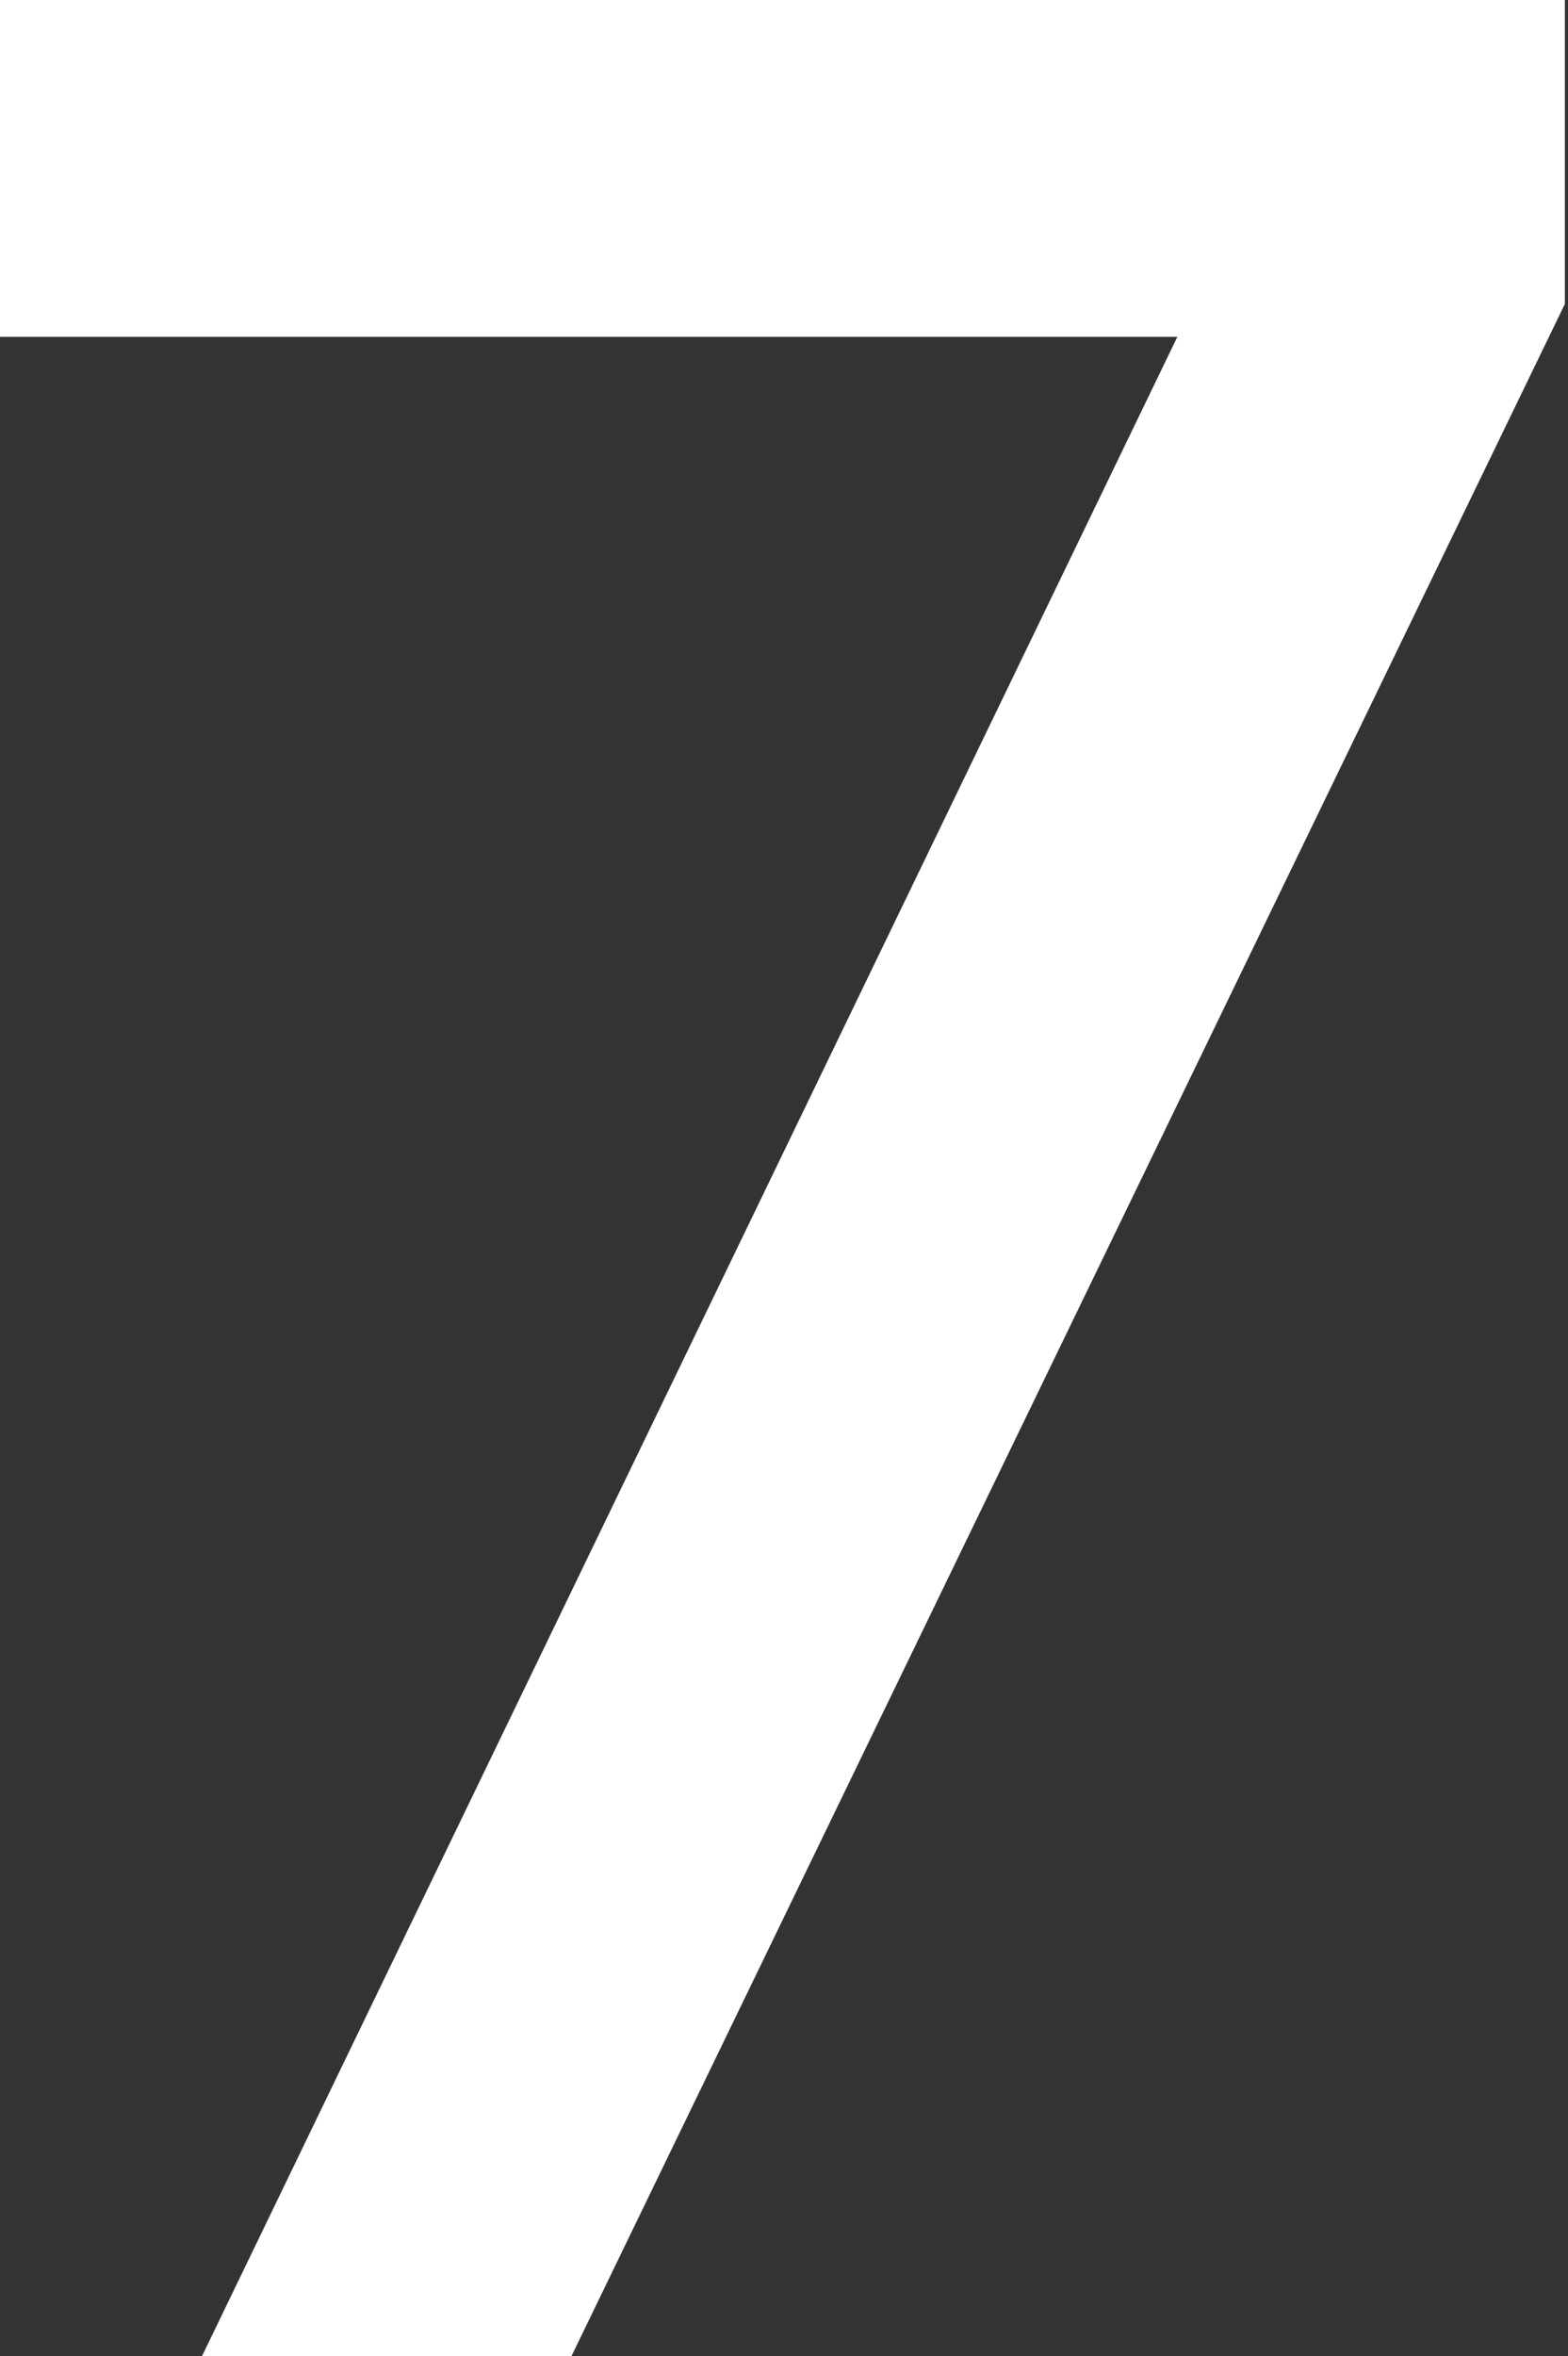
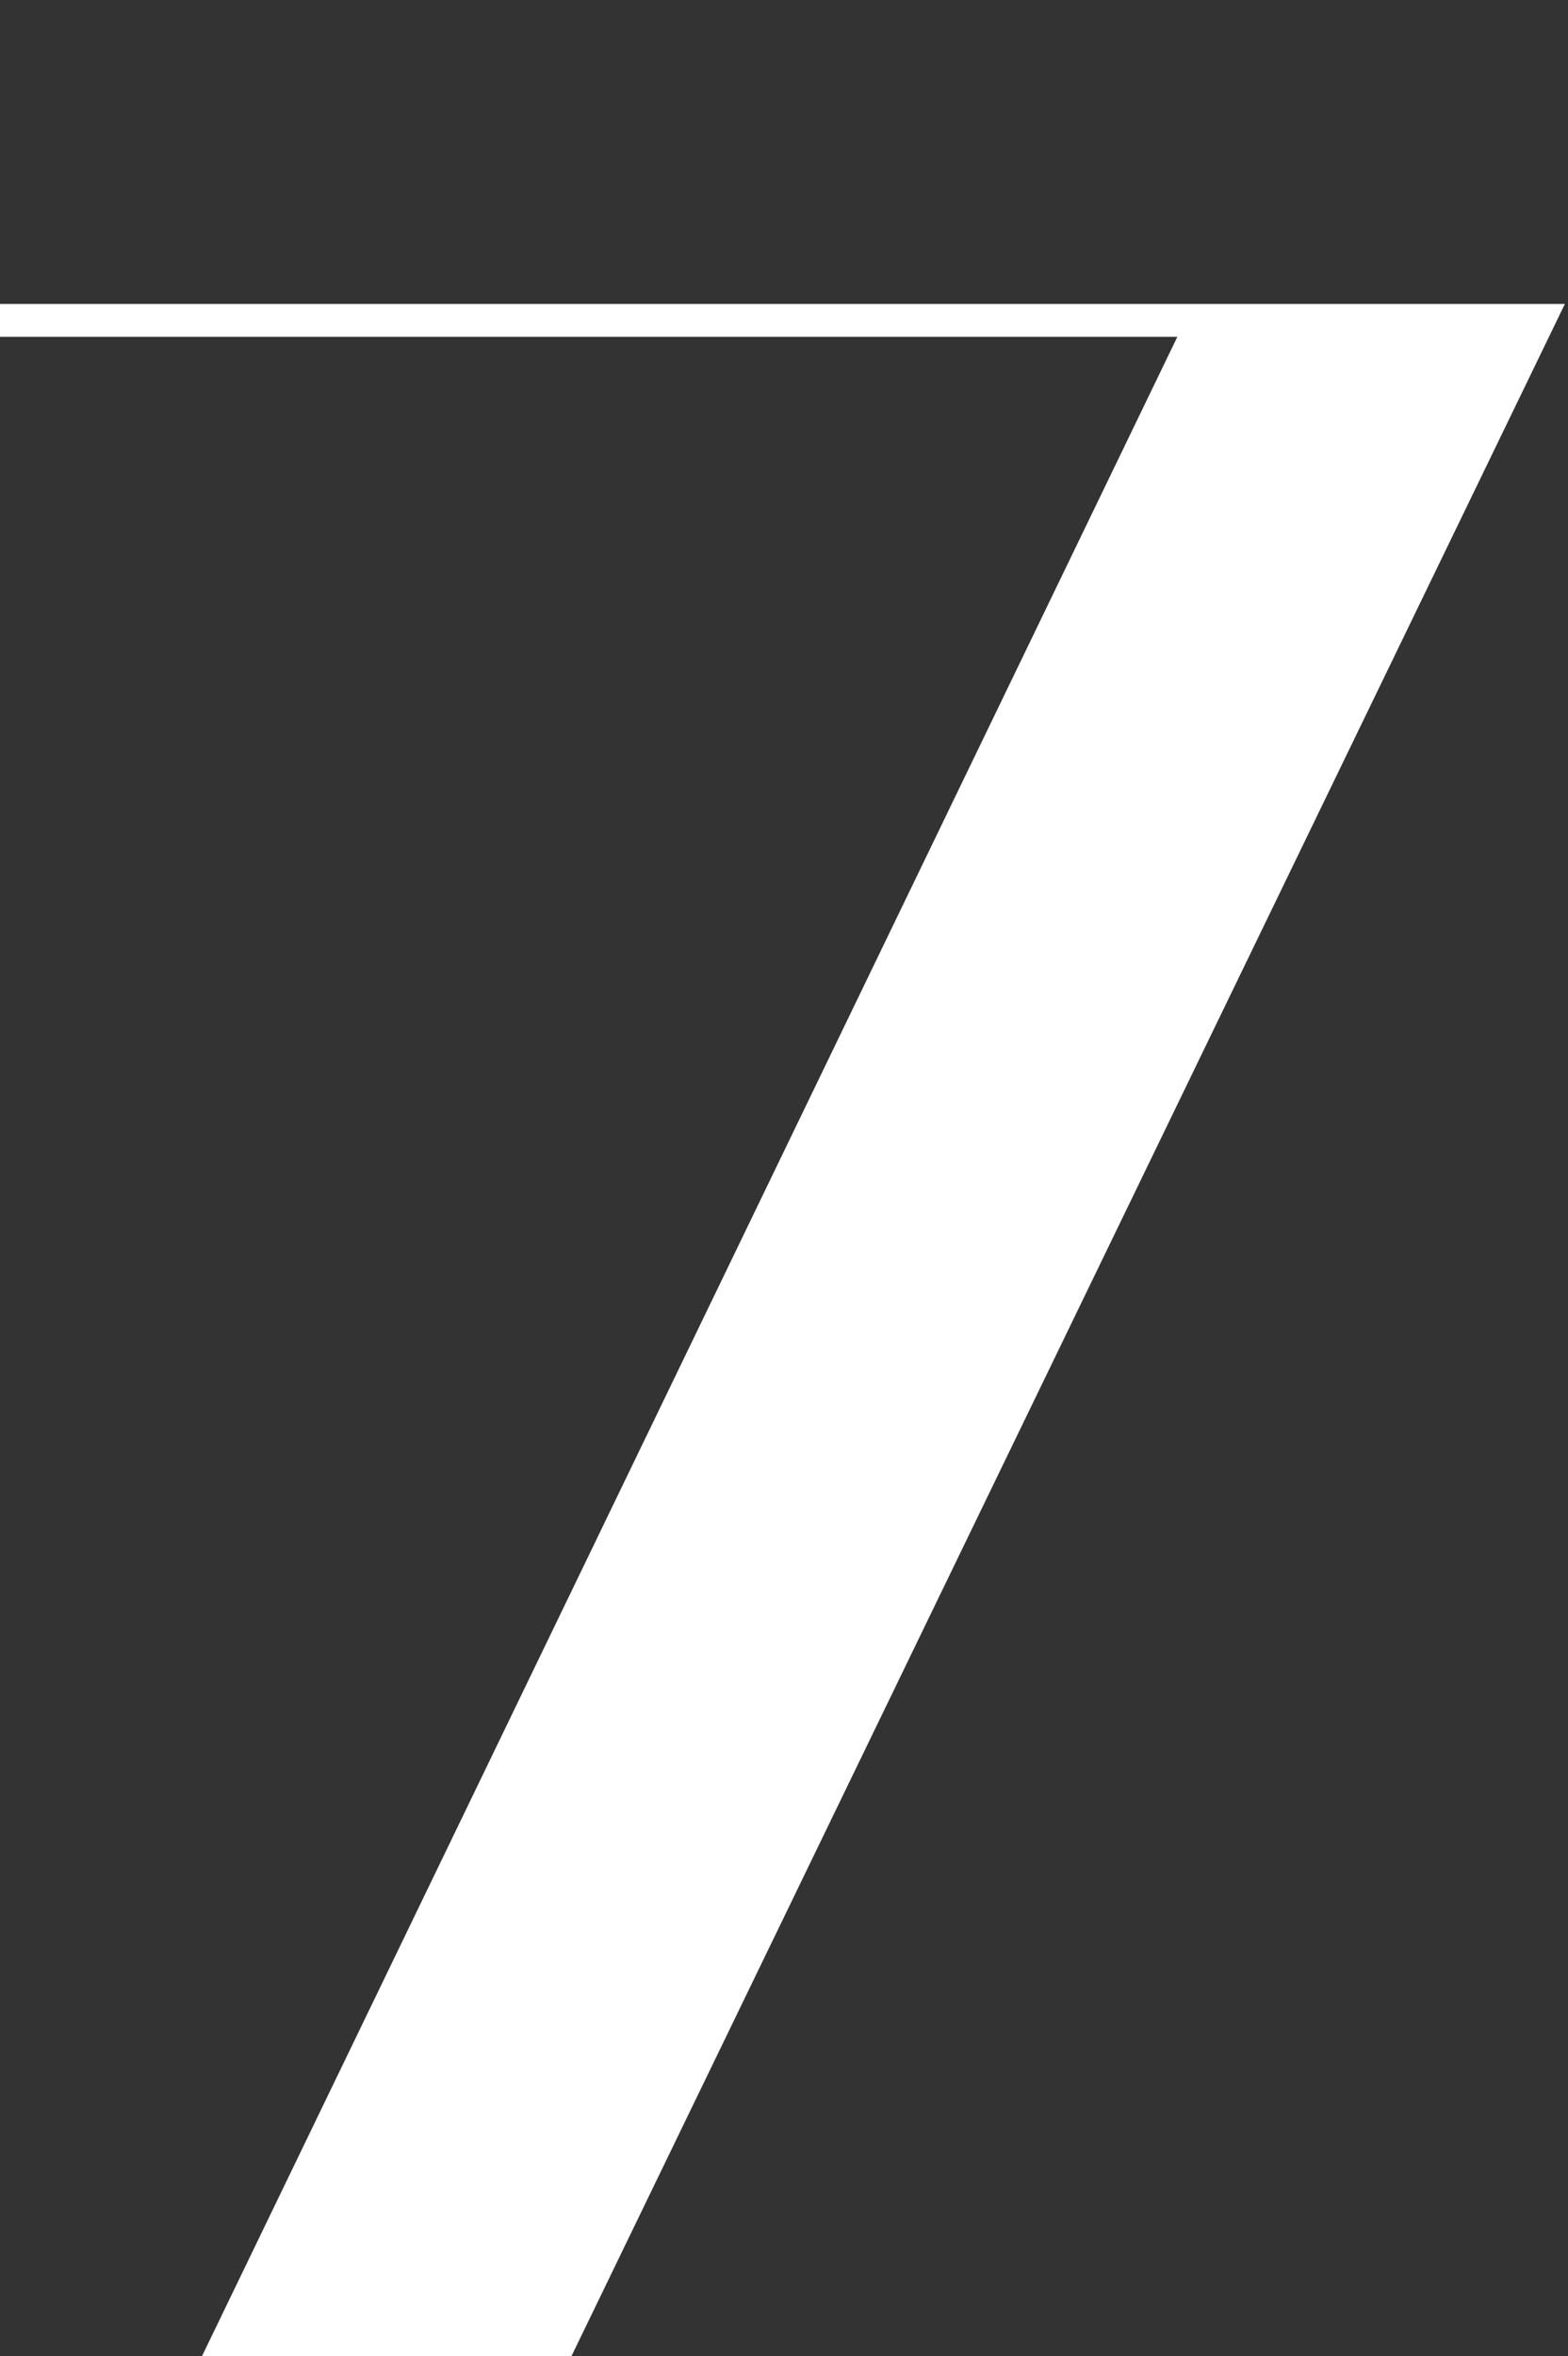
<svg xmlns="http://www.w3.org/2000/svg" width="291" height="437" viewBox="0 0 291 437" fill="none">
  <rect x="0" y="0" width="291" height="437" fill="#333333" stroke="none" />
-   <path d="M0 0V62.472H218.5L37.483 437H106.05L290.419 56.377V0H0Z" fill="white" />
+   <path d="M0 0V62.472H218.5L37.483 437H106.05L290.419 56.377H0Z" fill="white" />
</svg>